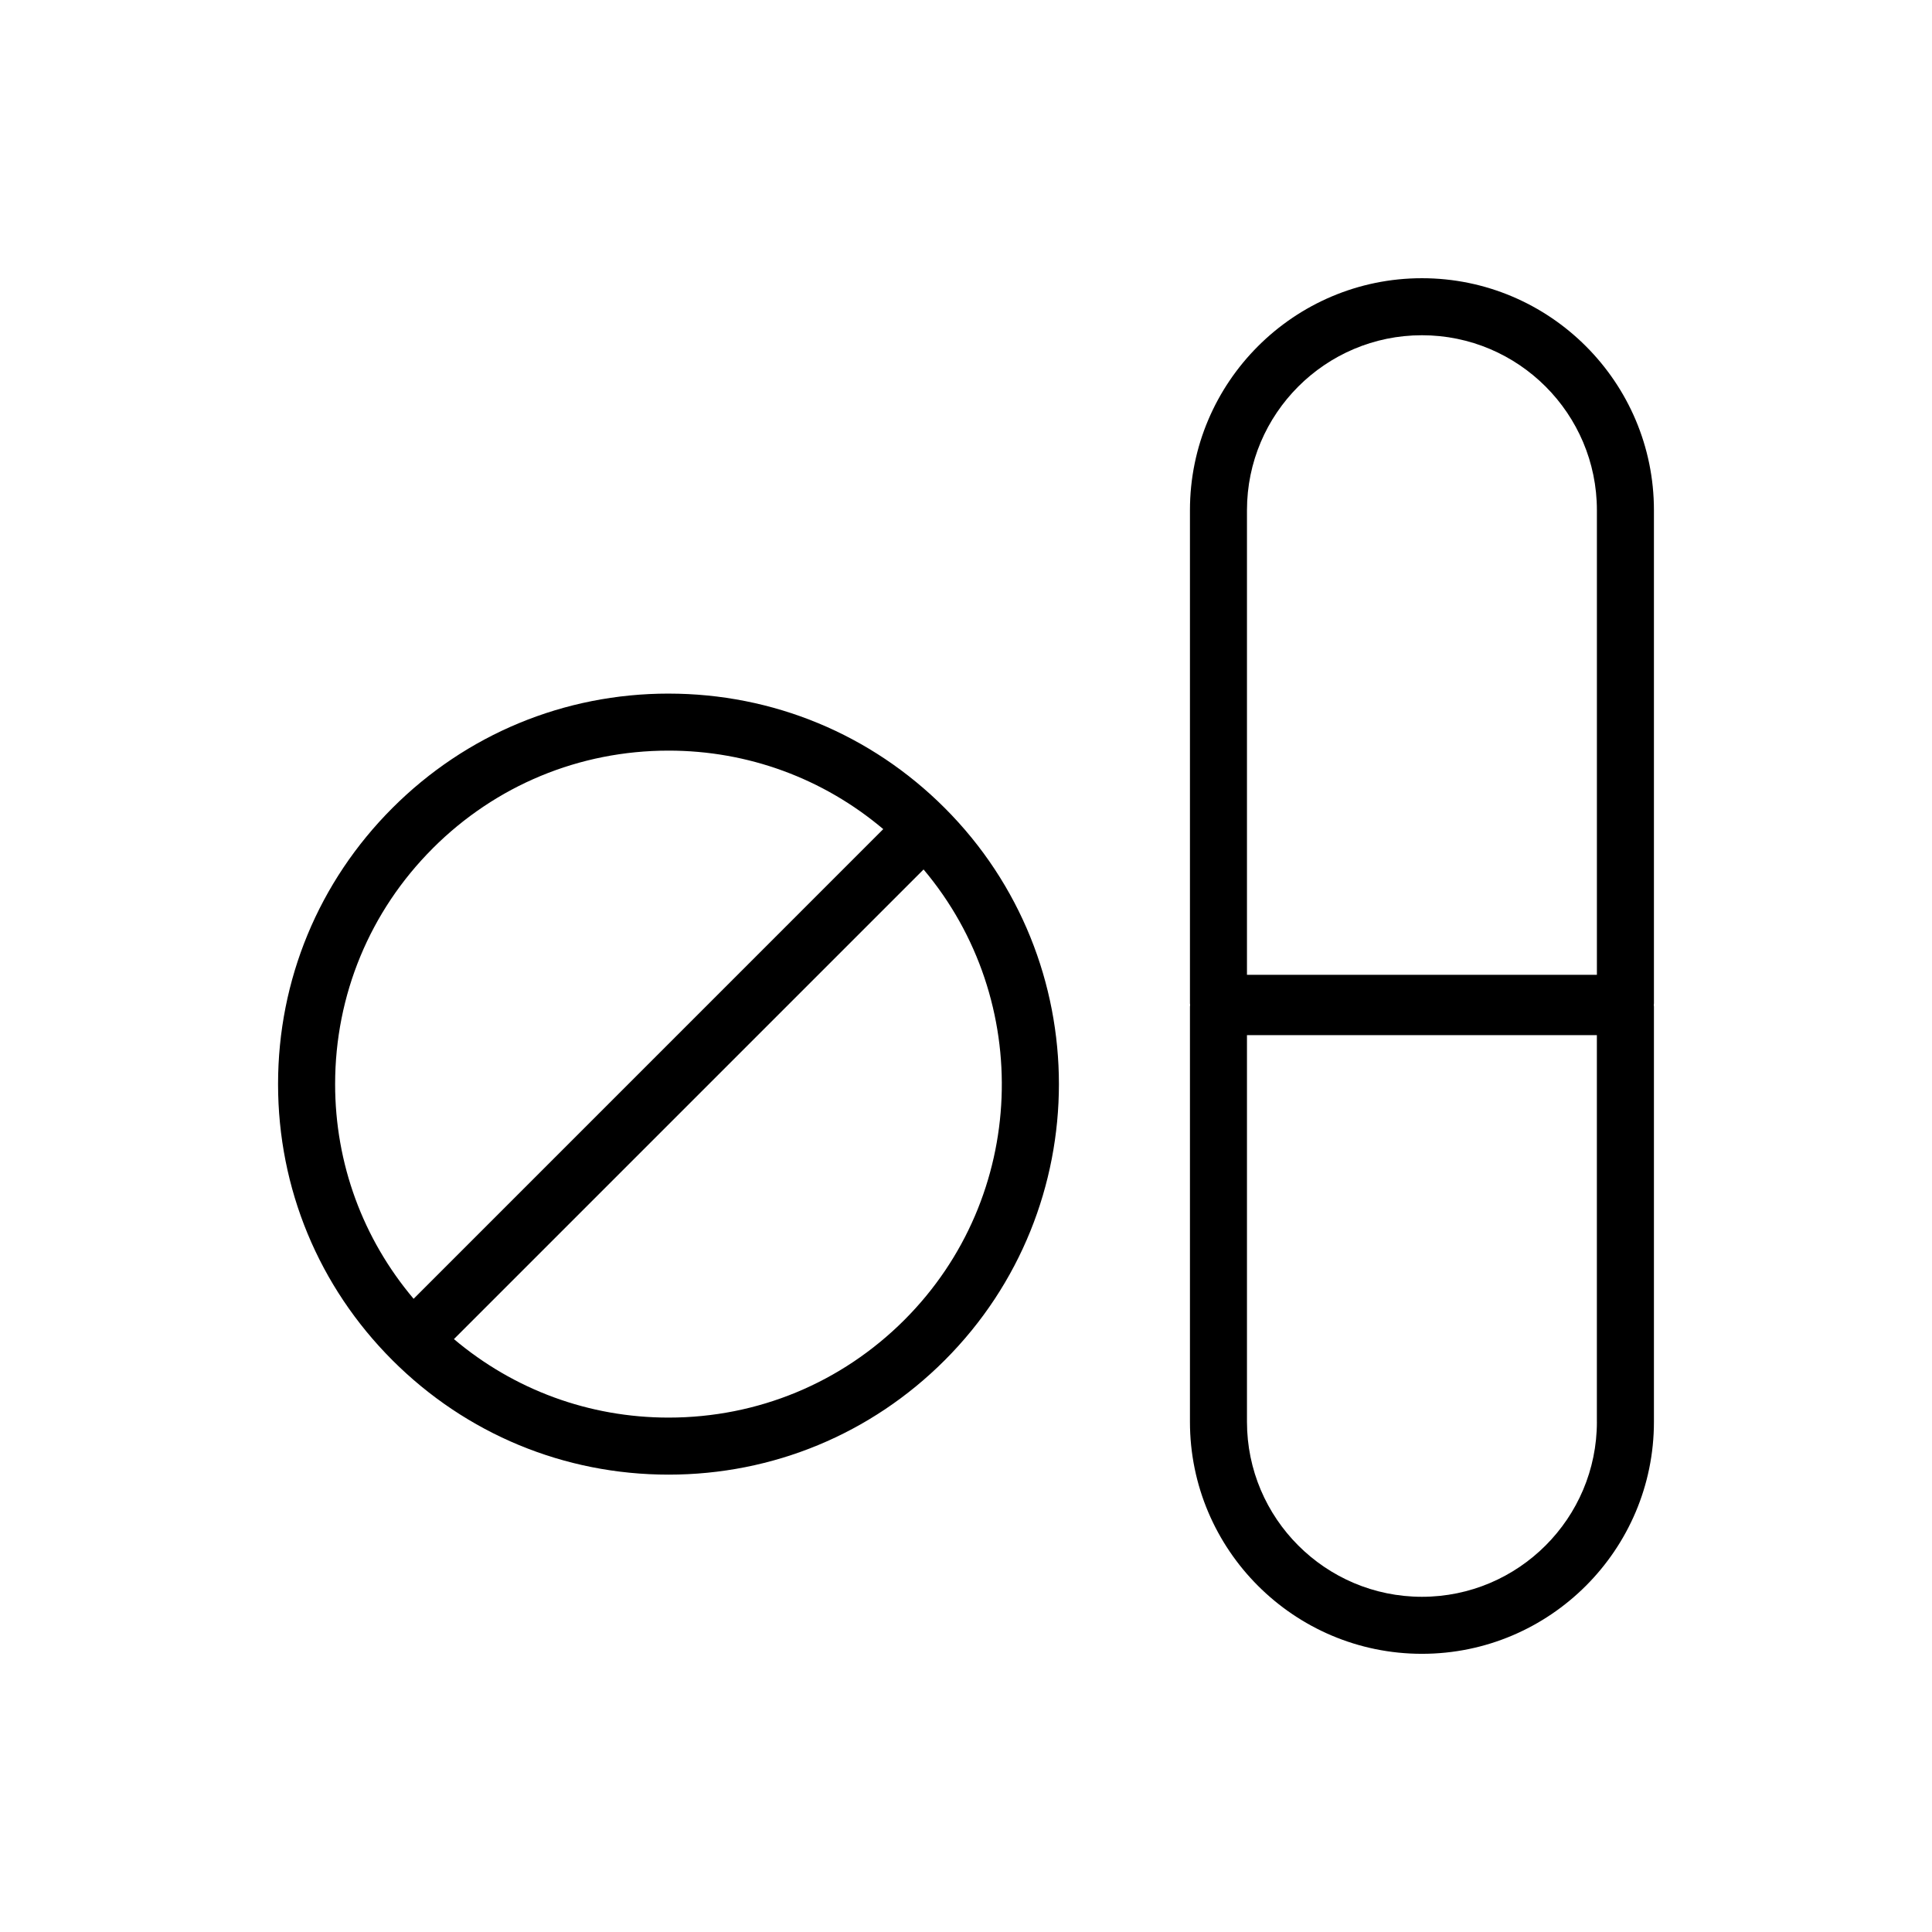
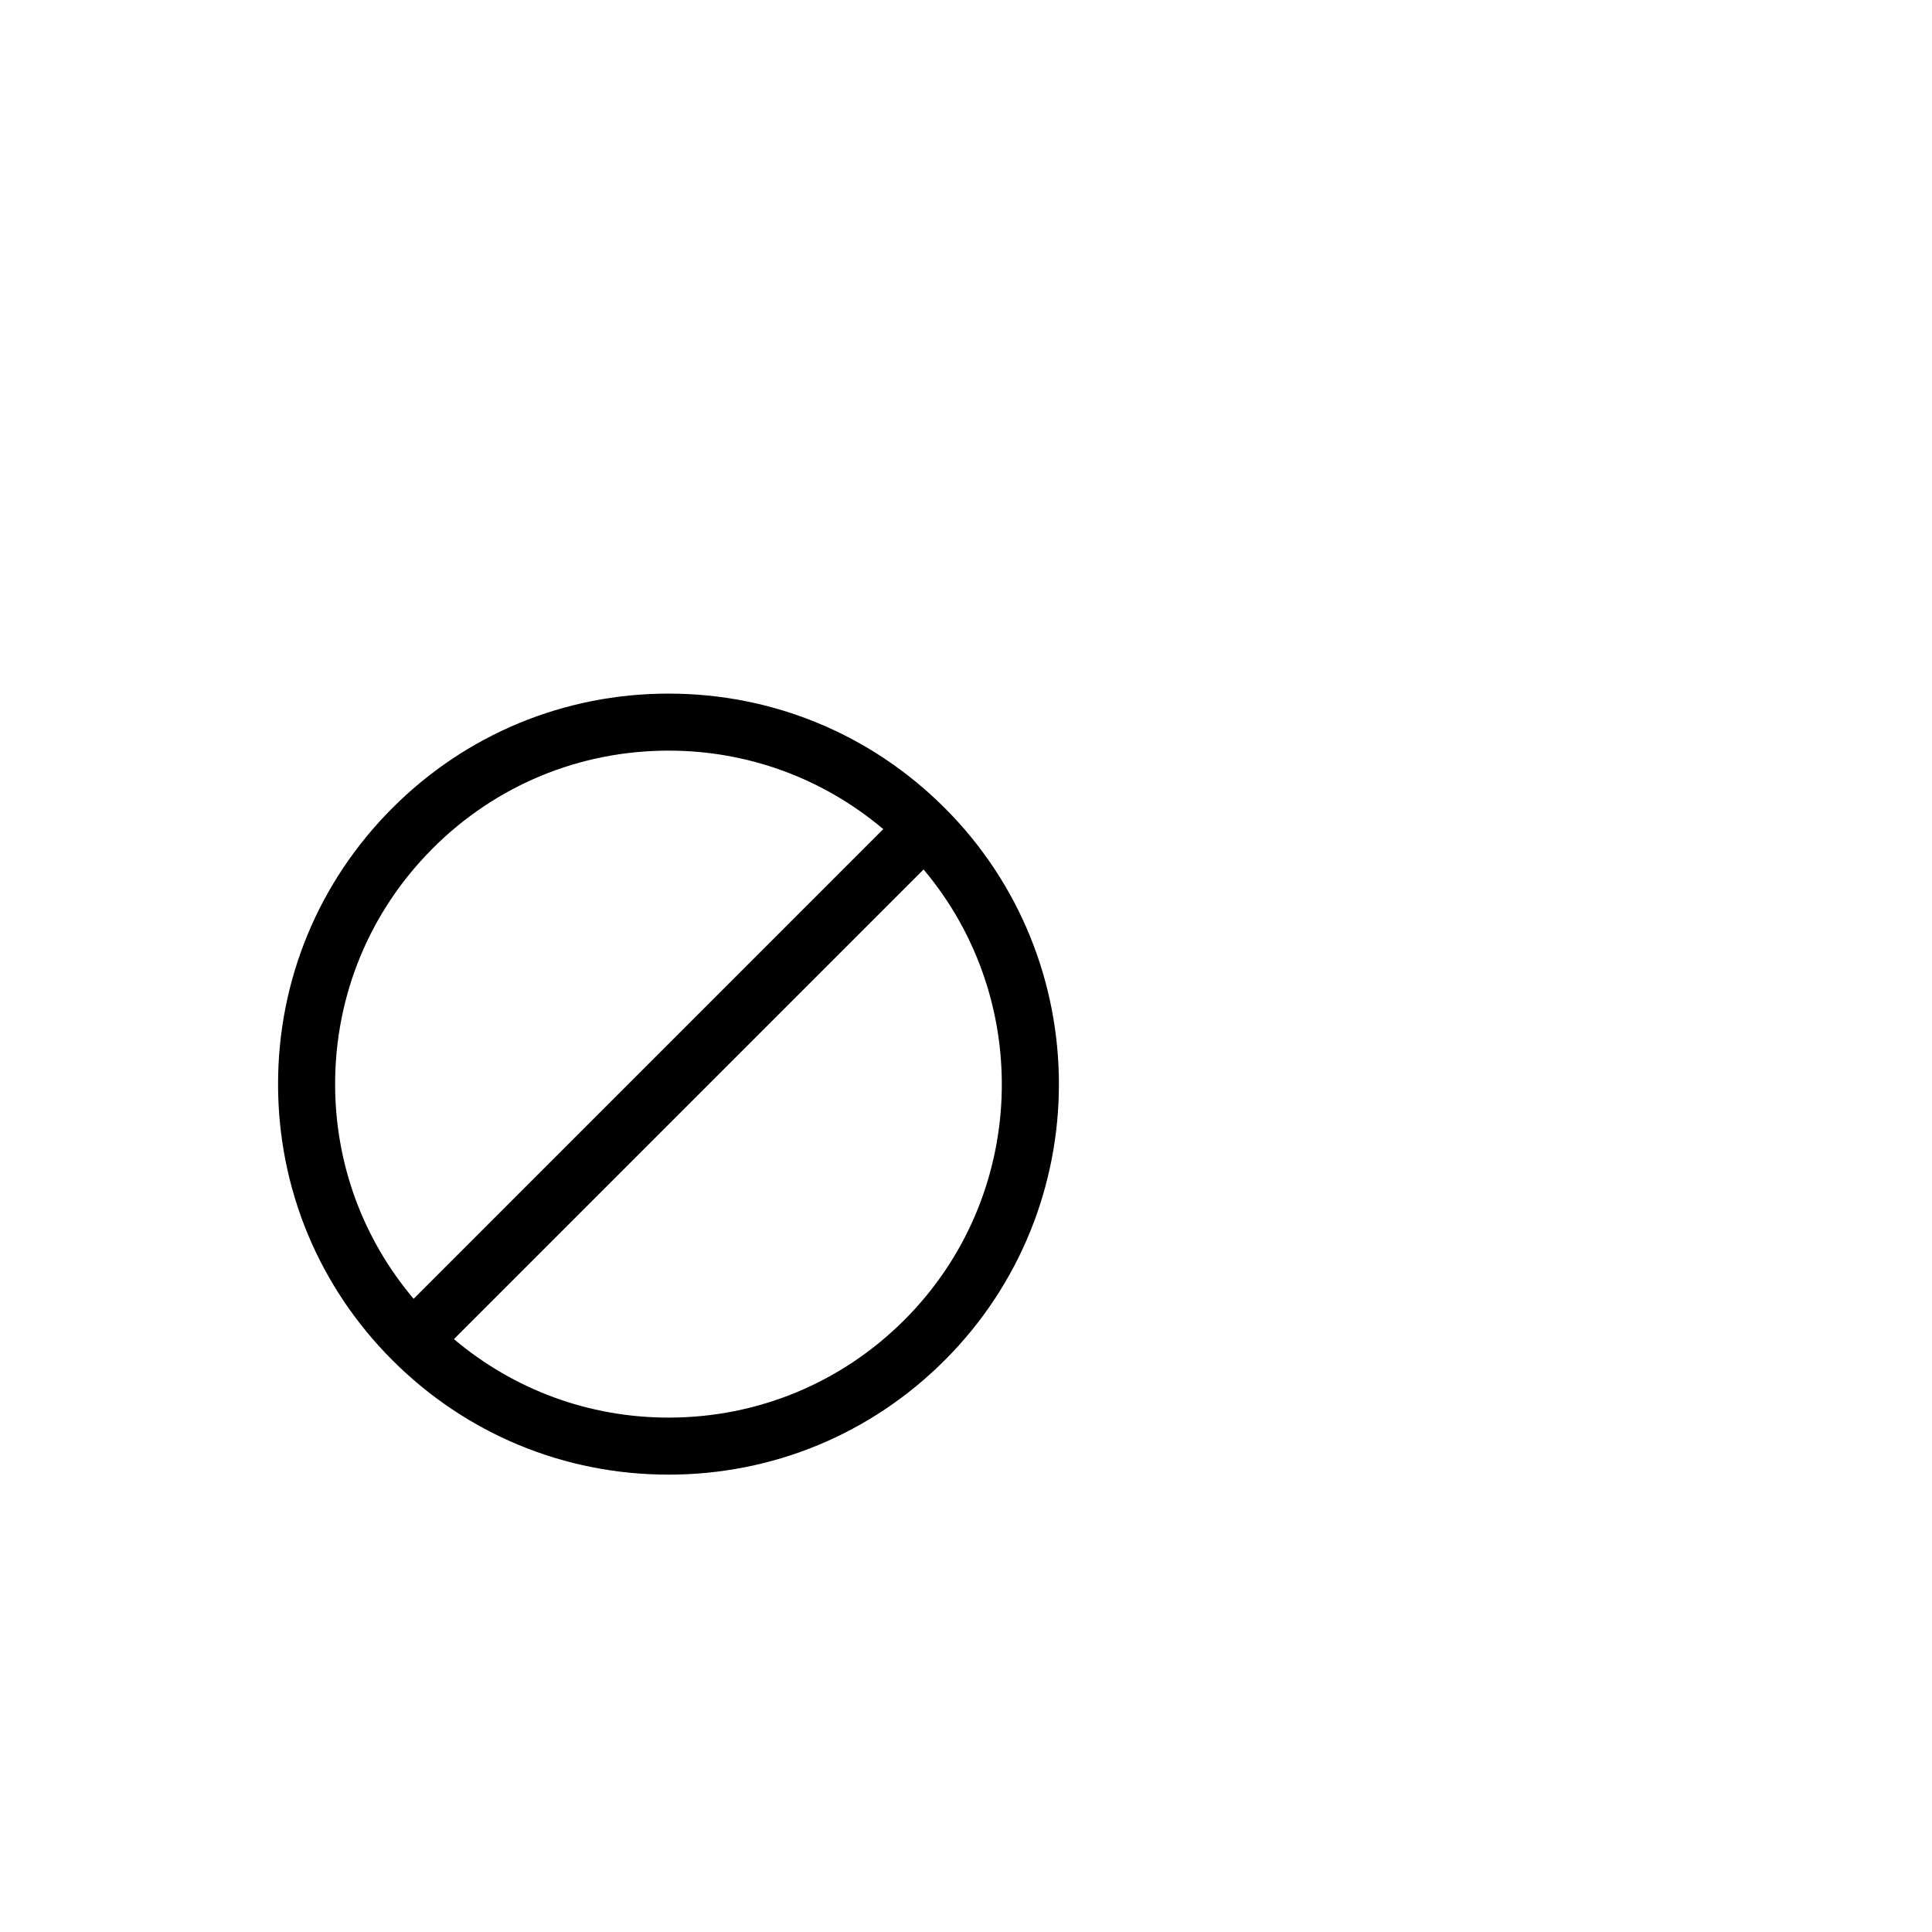
<svg xmlns="http://www.w3.org/2000/svg" fill="#000000" width="800px" height="800px" version="1.1" viewBox="144 144 512 512">
  <g>
-     <path d="m321.18 327.81c-27.645 0-53.637 10.766-73.18 30.312-19.543 19.547-30.312 45.539-30.312 73.18s10.766 53.637 30.312 73.18 45.539 30.312 73.18 30.312 53.637-10.766 73.18-30.312c40.352-40.352 40.352-106.01 0-146.36-19.543-19.543-45.535-30.309-73.18-30.309zm-62.492 41c16.691-16.691 38.891-25.887 62.492-25.887 21.062 0 40.98 7.367 56.891 20.801l-124.46 124.47c-13.438-15.91-20.801-35.824-20.801-56.891 0-23.609 9.191-45.801 25.883-62.492zm124.99 124.98c-16.691 16.691-38.891 25.887-62.492 25.887-21.062 0-40.98-7.367-56.891-20.801l124.46-124.46c29.23 34.684 27.578 86.715-5.074 119.37z" />
-     <path d="m582.31 279.21c0-33.902-27.578-61.48-61.48-61.48-33.902 0-61.48 27.578-61.48 61.48v130.69c0 0.145 0.035 0.289 0.047 0.434-0.012 0.145-0.047 0.289-0.047 0.434v110.03c0 33.902 27.578 61.48 61.48 61.48 33.902 0 61.48-27.578 61.48-61.48v-110.03c0-0.145-0.035-0.289-0.047-0.434 0.012-0.145 0.047-0.289 0.047-0.434zm-107.85 0c0-25.562 20.797-46.367 46.367-46.367 25.566 0 46.367 20.797 46.367 46.367v123.13l-92.734-0.004zm92.734 241.59c0 25.562-20.797 46.367-46.367 46.367-25.566 0-46.367-20.797-46.367-46.367v-102.48h92.727v102.48z" />
+     <path d="m321.18 327.81c-27.645 0-53.637 10.766-73.18 30.312-19.543 19.547-30.312 45.539-30.312 73.18s10.766 53.637 30.312 73.18 45.539 30.312 73.18 30.312 53.637-10.766 73.18-30.312c40.352-40.352 40.352-106.01 0-146.36-19.543-19.543-45.535-30.309-73.18-30.309m-62.492 41c16.691-16.691 38.891-25.887 62.492-25.887 21.062 0 40.98 7.367 56.891 20.801l-124.46 124.47c-13.438-15.91-20.801-35.824-20.801-56.891 0-23.609 9.191-45.801 25.883-62.492zm124.99 124.98c-16.691 16.691-38.891 25.887-62.492 25.887-21.062 0-40.98-7.367-56.891-20.801l124.46-124.46c29.23 34.684 27.578 86.715-5.074 119.37z" />
  </g>
</svg>